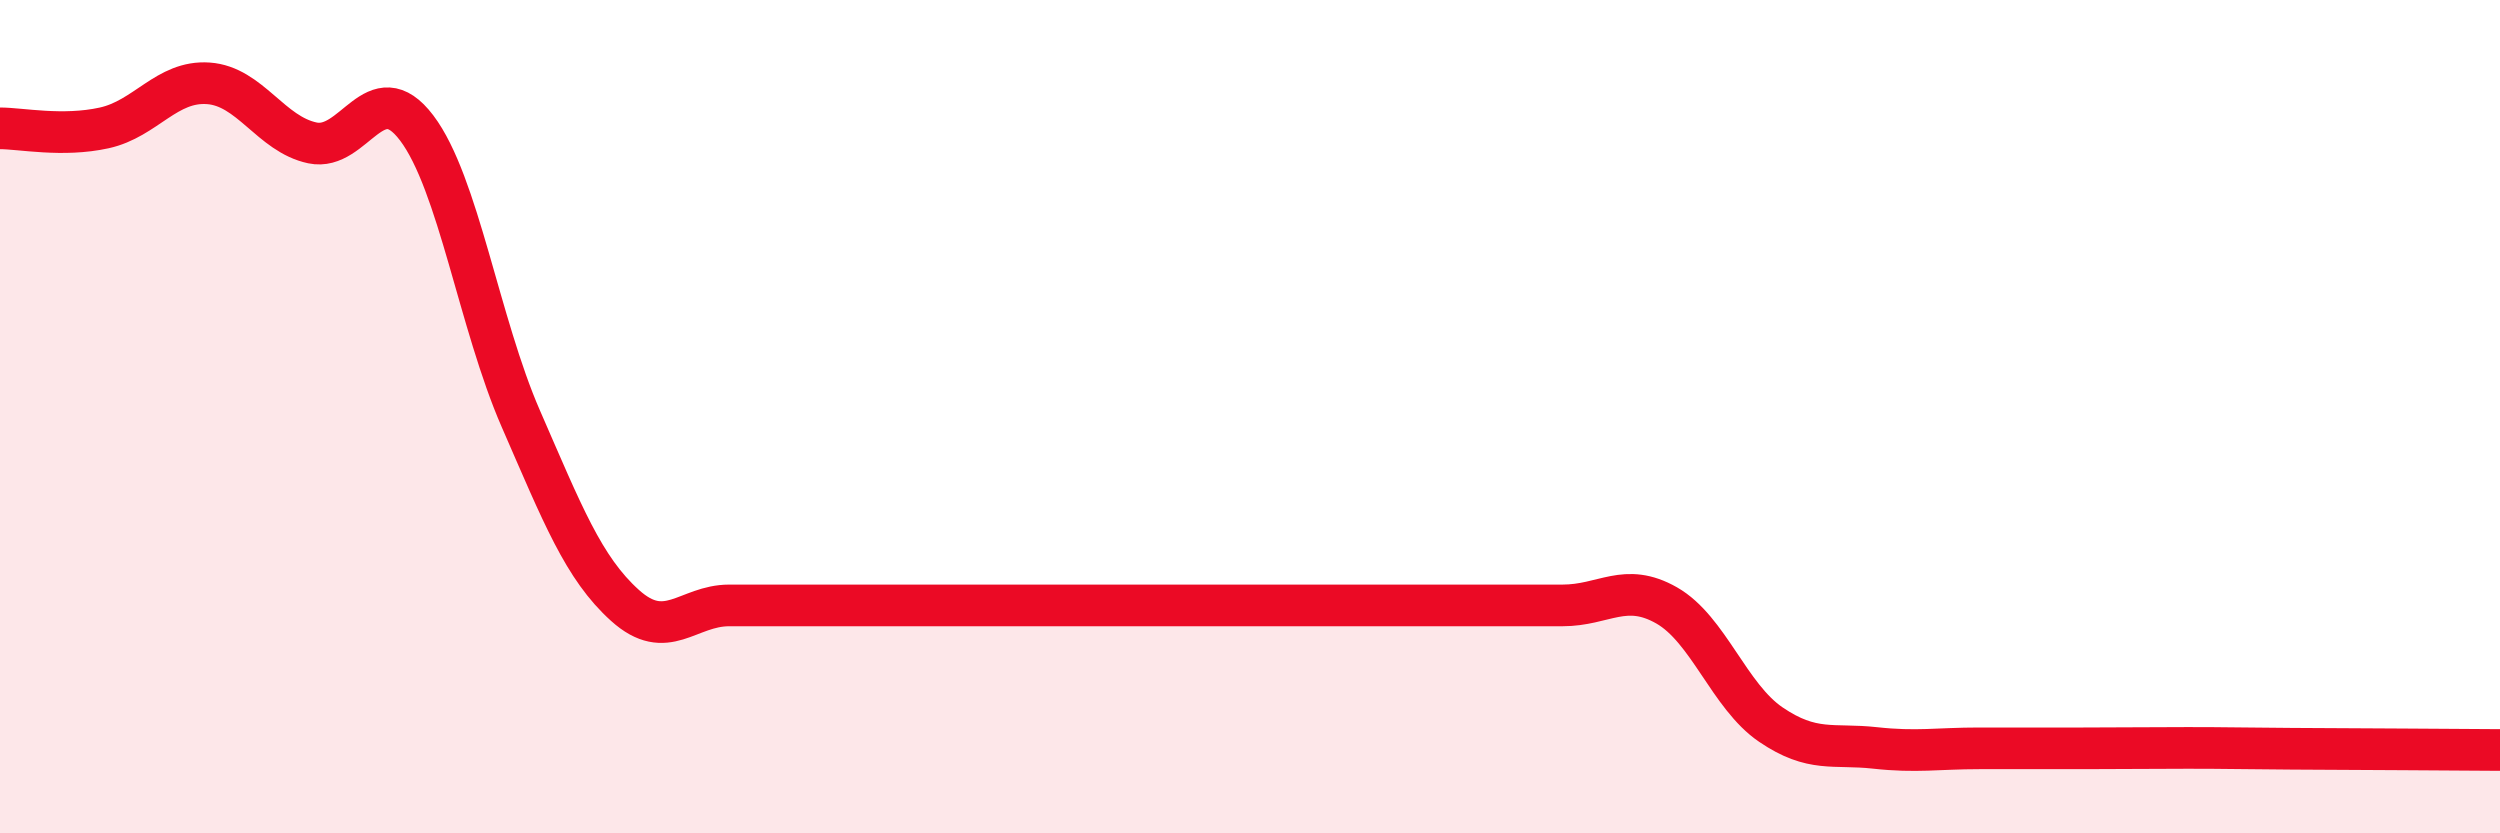
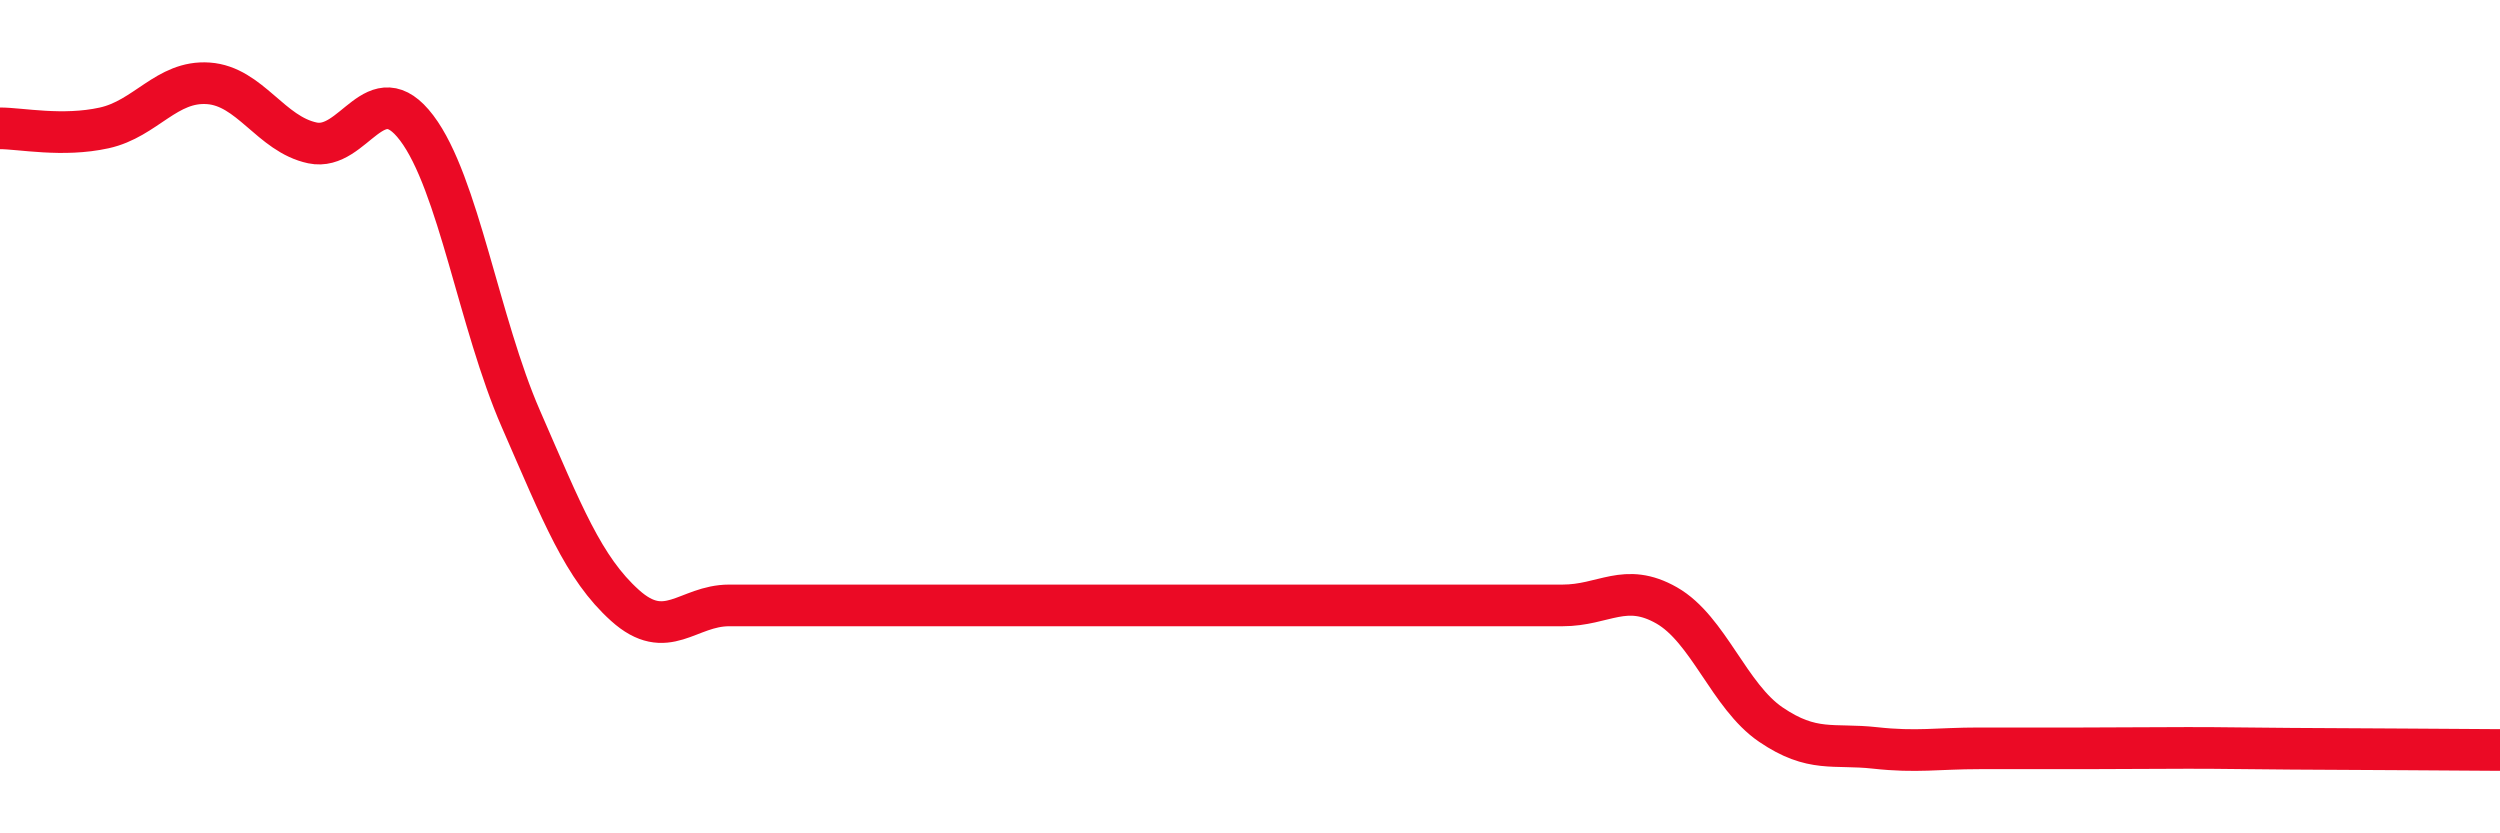
<svg xmlns="http://www.w3.org/2000/svg" width="60" height="20" viewBox="0 0 60 20">
-   <path d="M 0,3.08 C 0.5,3.08 1.5,3.29 2.5,3.07 C 3.5,2.85 4,1.93 5,2 C 6,2.07 6.5,3.22 7.5,3.43 C 8.5,3.64 9,1.75 10,3.07 C 11,4.39 11.5,7.76 12.5,10.05 C 13.5,12.34 14,13.63 15,14.53 C 16,15.43 16.5,14.53 17.5,14.53 C 18.5,14.53 19,14.53 20,14.53 C 21,14.53 21.5,14.53 22.5,14.53 C 23.5,14.53 24,14.53 25,14.53 C 26,14.53 26.5,14.53 27.5,14.53 C 28.5,14.53 29,14.53 30,14.53 C 31,14.53 31.5,14.53 32.5,14.53 C 33.5,14.53 34,14.53 35,14.53 C 36,14.53 36.5,14.53 37.5,14.53 C 38.5,14.53 39,13.96 40,14.53 C 41,15.1 41.5,16.71 42.5,17.39 C 43.5,18.07 44,17.84 45,17.95 C 46,18.06 46.5,17.96 47.5,17.96 C 48.5,17.96 49,17.96 50,17.96 C 51,17.96 51.5,17.95 52.5,17.95 C 53.5,17.95 53.5,17.96 55,17.97 C 56.5,17.98 59,17.99 60,18L60 20L0 20Z" fill="#EB0A25" opacity="0.1" stroke-linecap="round" stroke-linejoin="round" />
  <path d="M 0,3.08 C 0.5,3.08 1.5,3.29 2.5,3.07 C 3.5,2.85 4,1.93 5,2 C 6,2.07 6.5,3.22 7.5,3.43 C 8.5,3.64 9,1.75 10,3.07 C 11,4.39 11.5,7.76 12.5,10.05 C 13.5,12.34 14,13.63 15,14.53 C 16,15.43 16.5,14.53 17.5,14.53 C 18.5,14.53 19,14.53 20,14.53 C 21,14.53 21.5,14.53 22.5,14.53 C 23.5,14.53 24,14.53 25,14.53 C 26,14.53 26.5,14.53 27.5,14.53 C 28.5,14.53 29,14.53 30,14.53 C 31,14.53 31.5,14.53 32.5,14.53 C 33.5,14.53 34,14.53 35,14.53 C 36,14.53 36.5,14.53 37.5,14.53 C 38.5,14.53 39,13.96 40,14.53 C 41,15.1 41.5,16.71 42.5,17.39 C 43.5,18.07 44,17.84 45,17.95 C 46,18.06 46.5,17.96 47.5,17.96 C 48.5,17.96 49,17.96 50,17.96 C 51,17.96 51.5,17.95 52.5,17.95 C 53.5,17.95 53.5,17.96 55,17.97 C 56.5,17.98 59,17.99 60,18" stroke="#EB0A25" stroke-width="1" fill="none" stroke-linecap="round" stroke-linejoin="round" />
</svg>